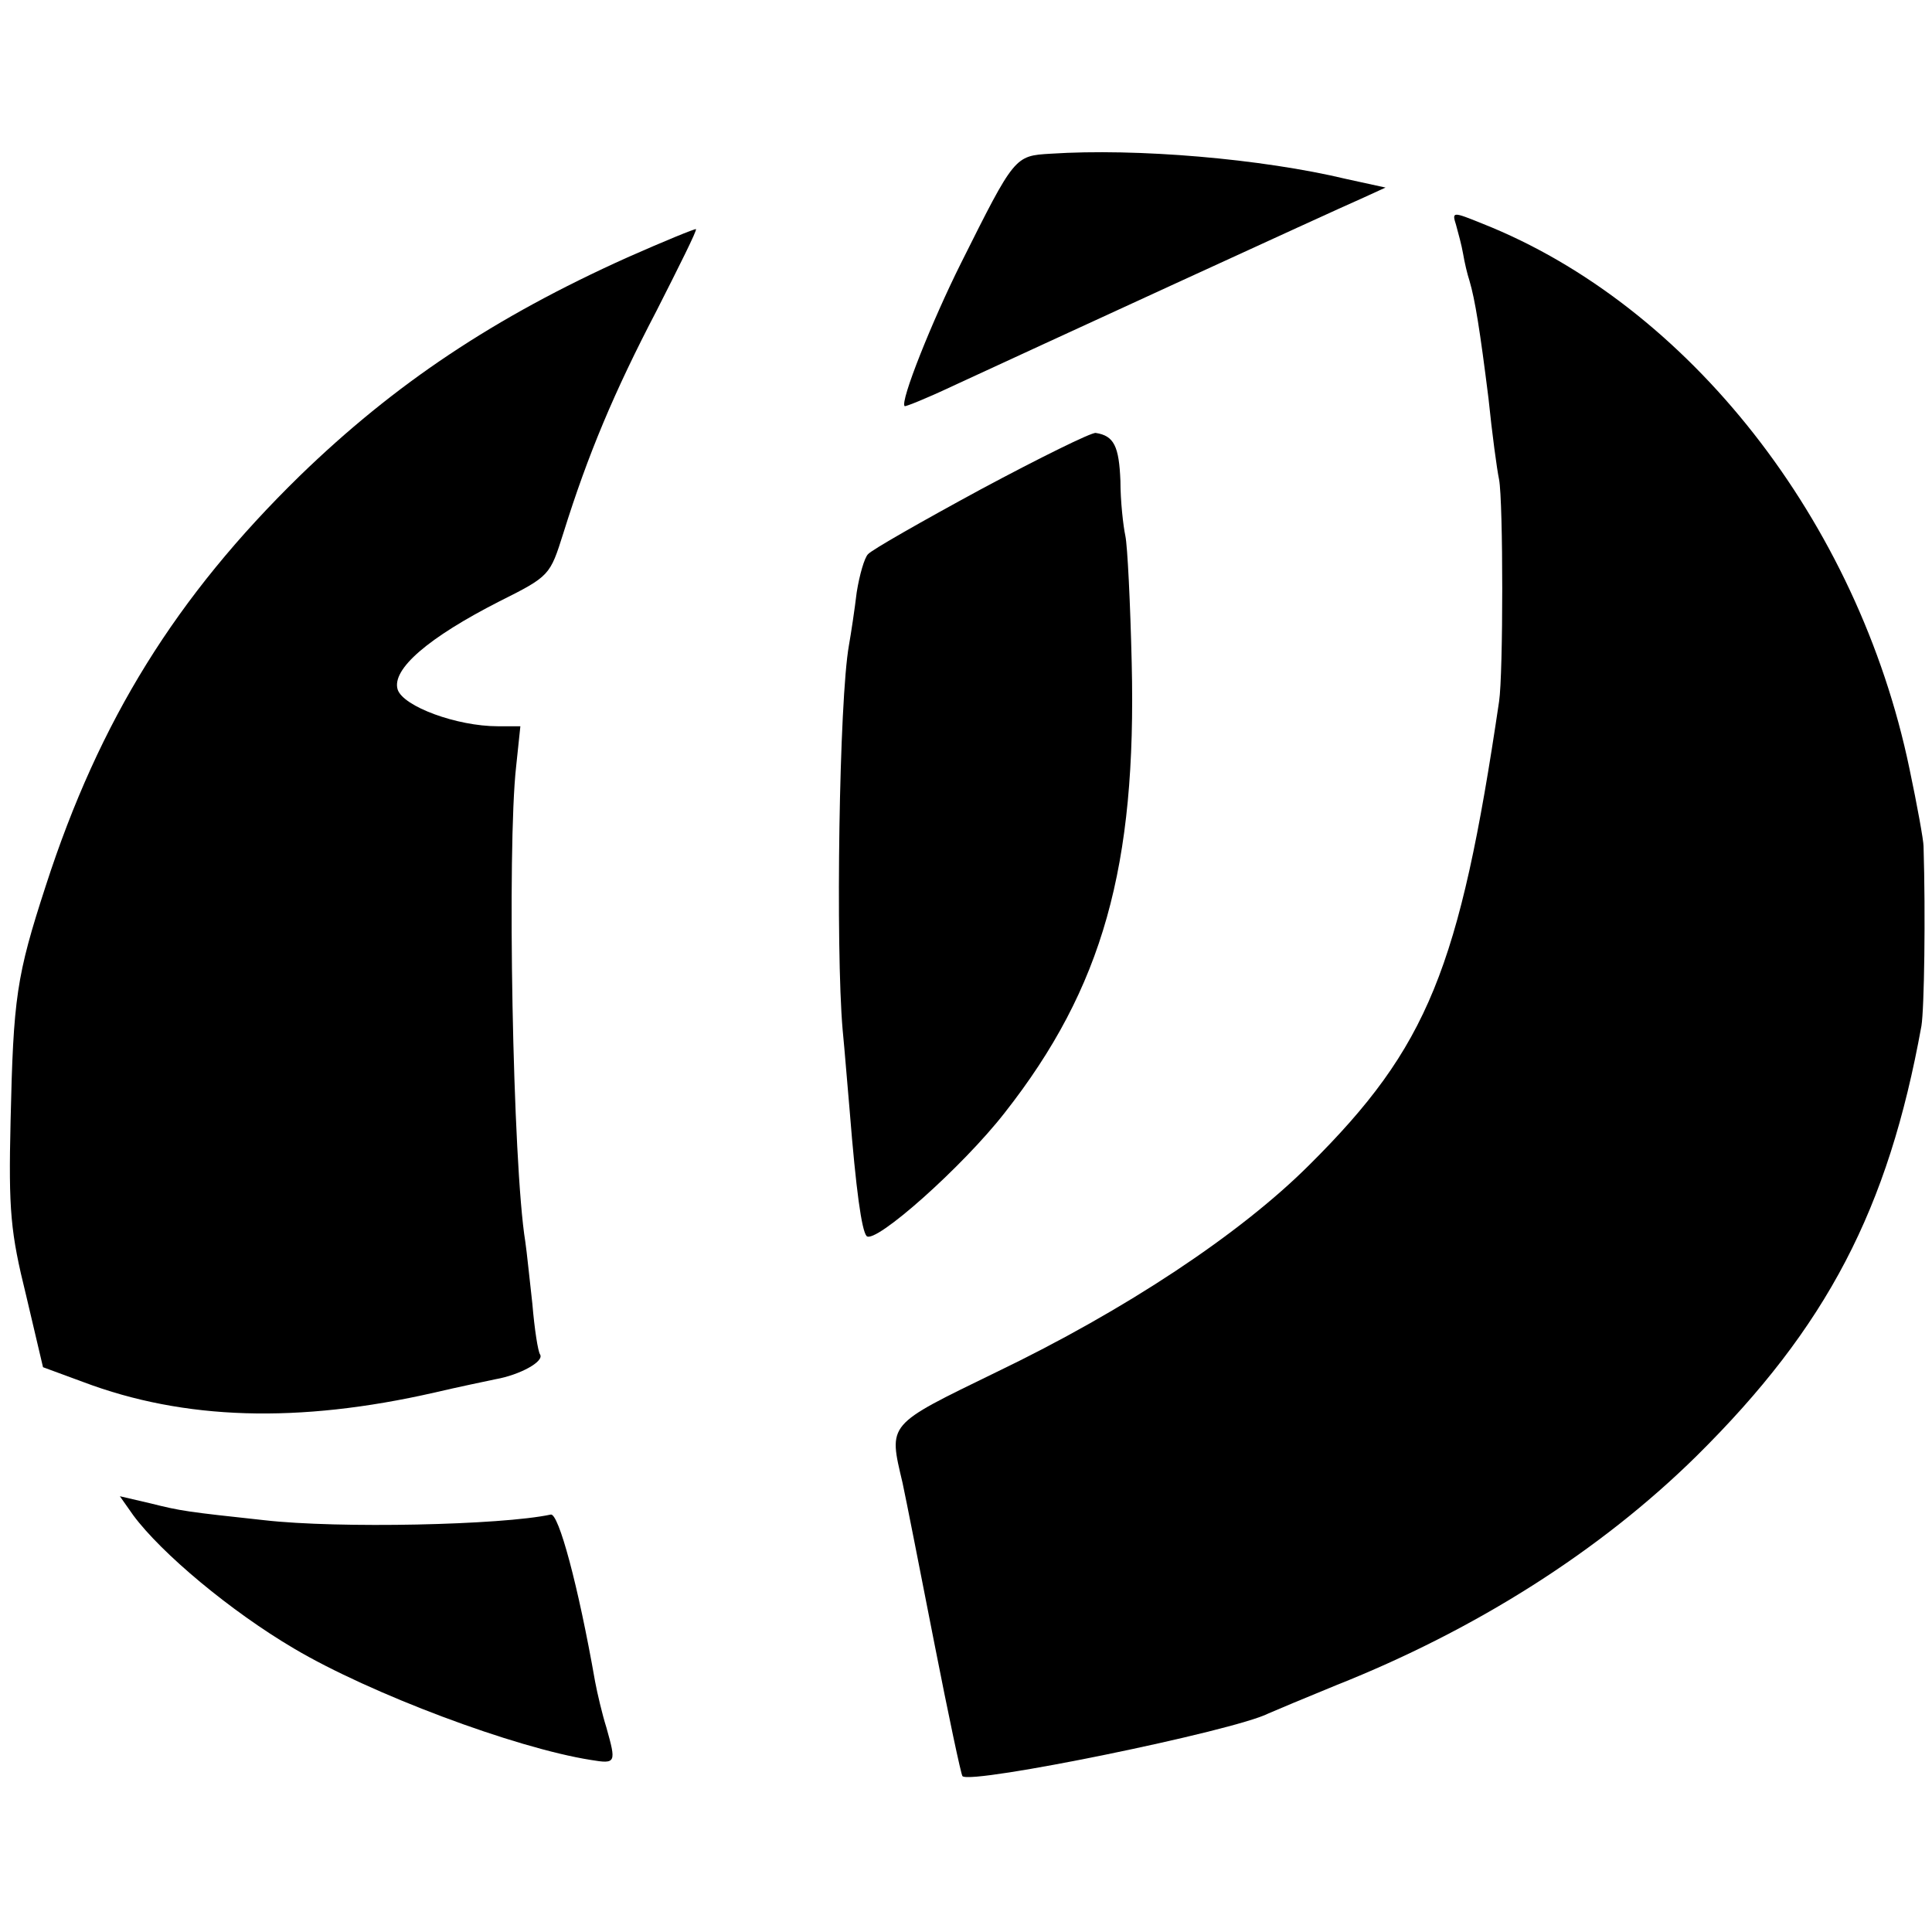
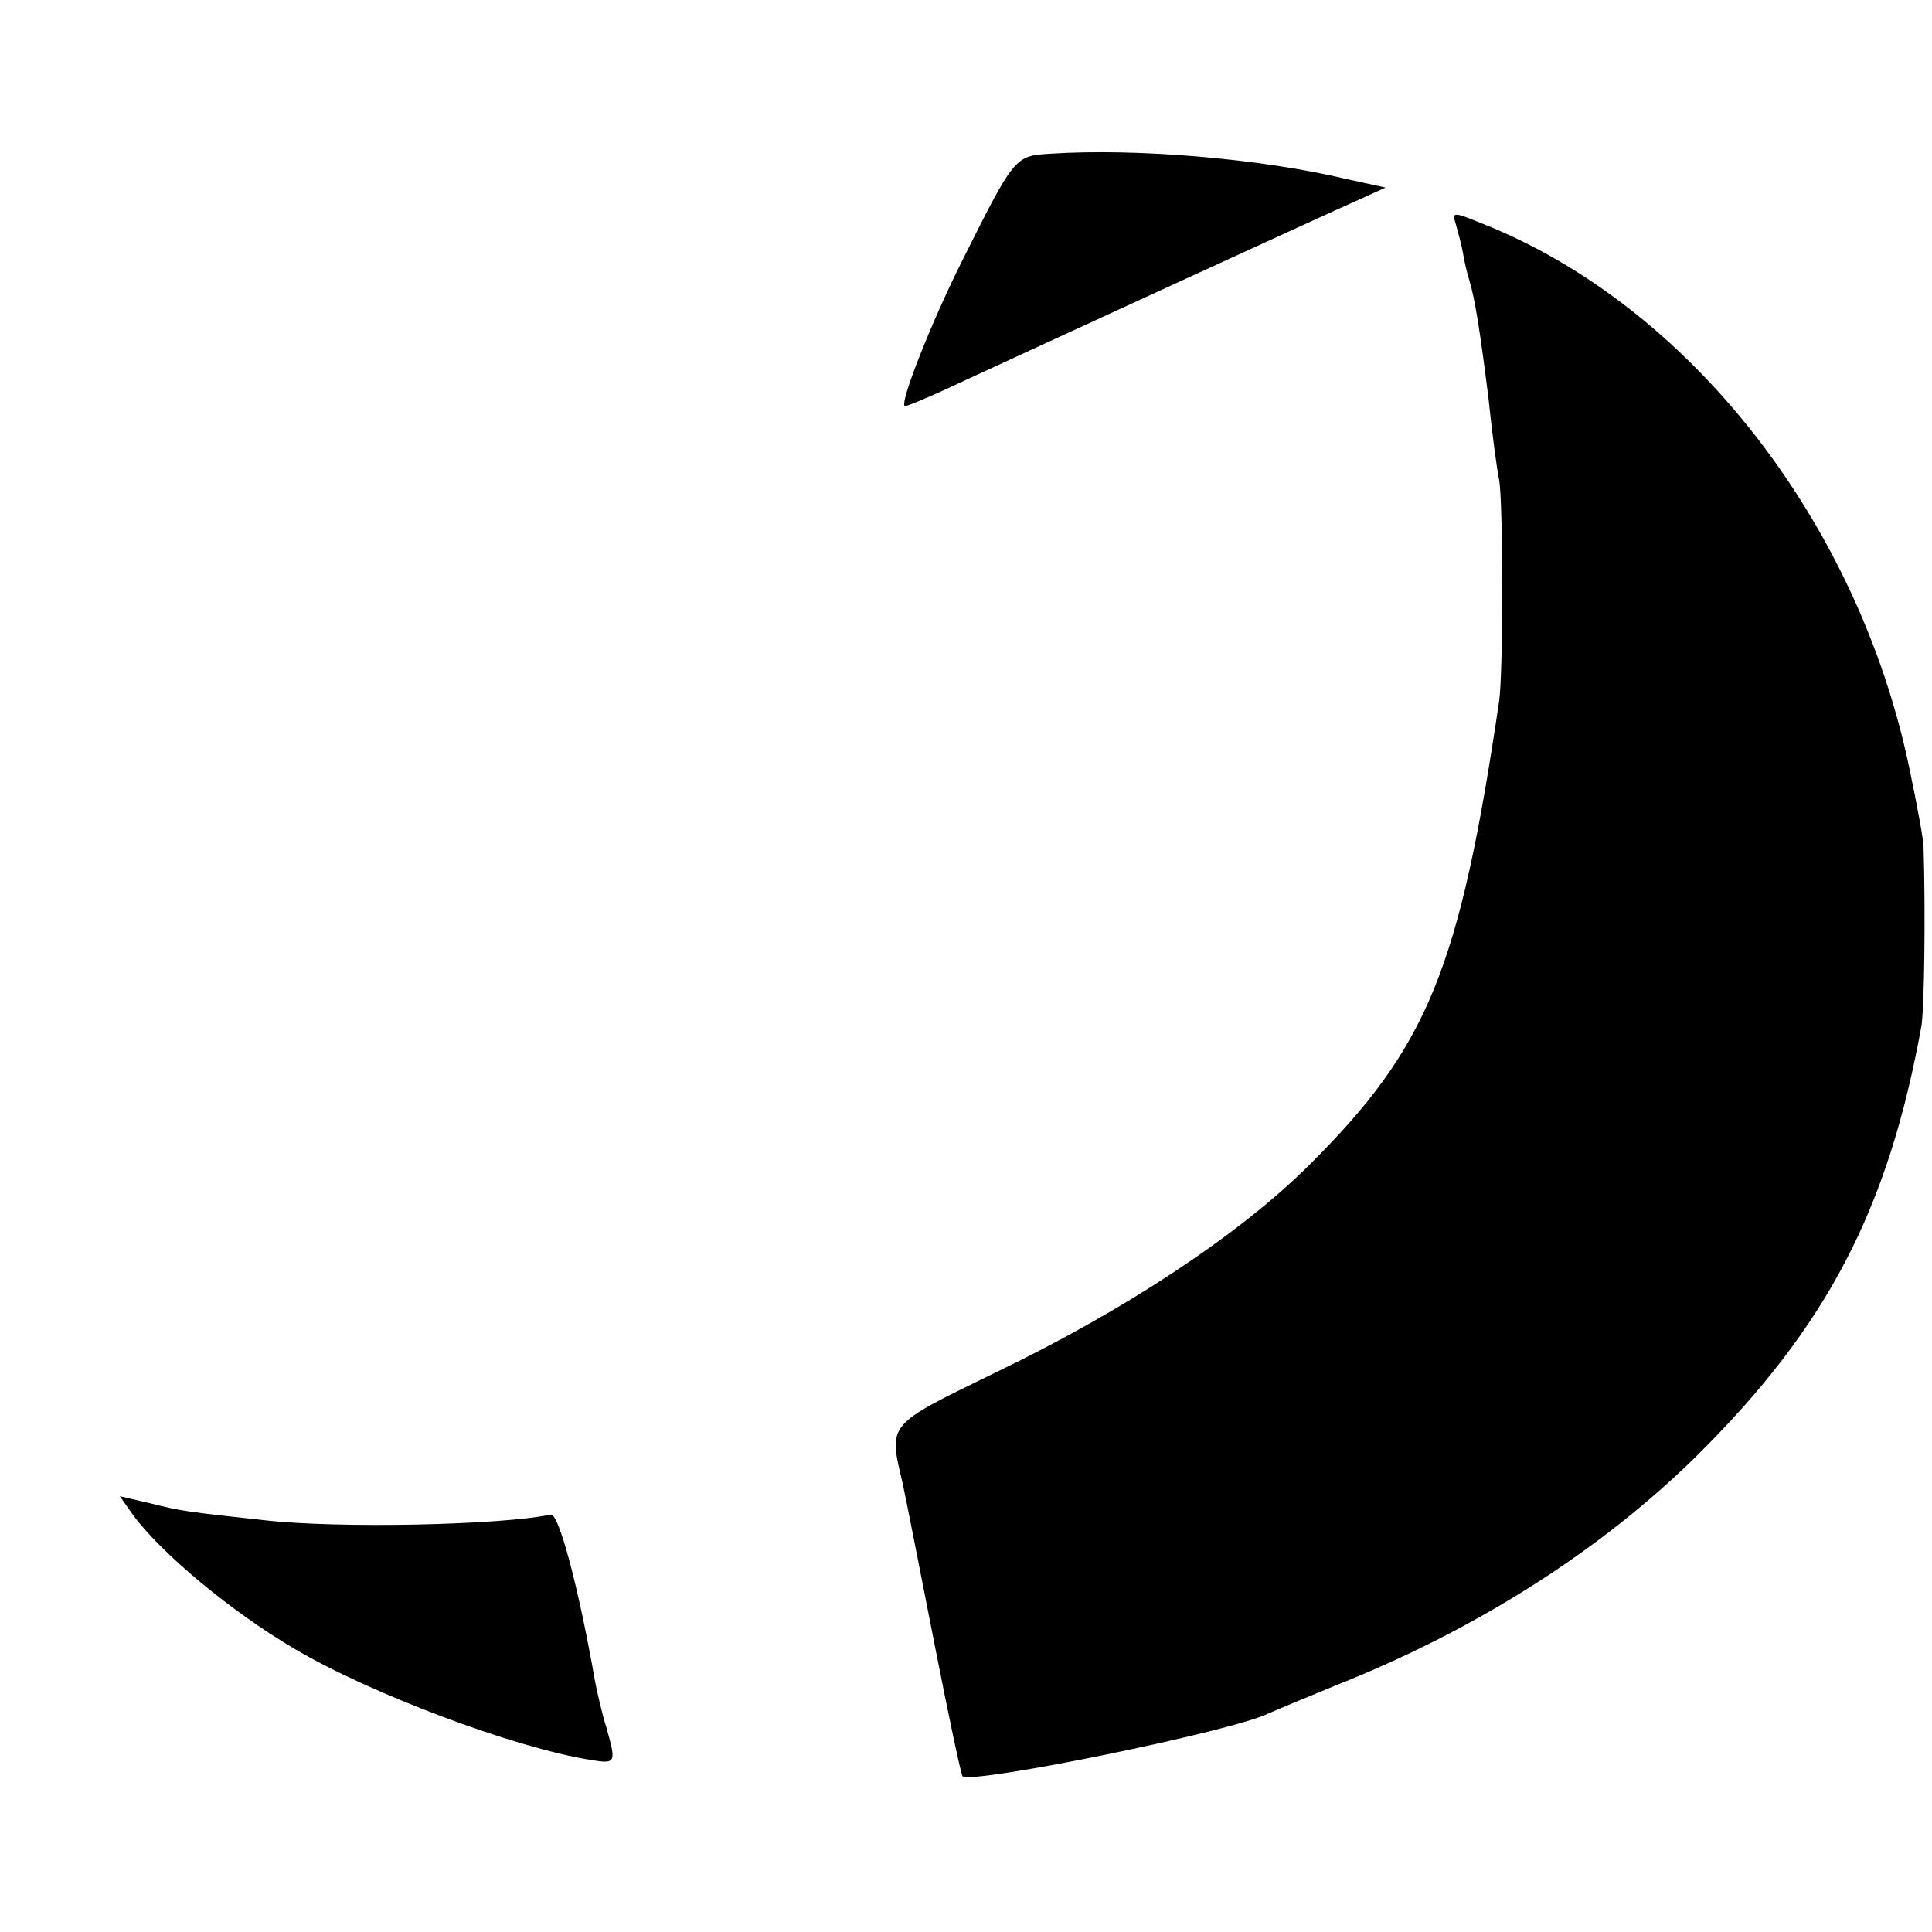
<svg xmlns="http://www.w3.org/2000/svg" version="1.0" width="274pt" height="274pt" viewBox="0 0 274 274" preserveAspectRatio="xMidYMid meet">
  <g transform="translate(0,274) scale(0.1,-0.1)" fill="#000000" stroke="none">
    <path d="M1490 2522 c-51 -3 -51 -3 -127 -155 -41 -82 -87 -197 -80 -203 1 -1 31 11 67 28 108 50 543 250 580 266 l35 16 -55 12 c-121 29 -298 44 -420 36z" />
    <path d="M2065 2421 c3 -11 8 -29 10 -41 2 -12 6 -29 9 -38 8 -27 15 -71 27 -167 5 -49 12 -101 15 -115 6 -32 6 -276 0 -315 -56 -379 -101 -490 -269 -657 -98 -98 -261 -206 -444 -294 -156 -76 -153 -72 -133 -157 5 -23 25 -125 45 -227 20 -102 38 -187 40 -189 13 -12 385 64 434 89 9 4 52 22 96 40 199 79 375 191 511 325 185 183 272 350 319 610 4 24 6 157 3 255 0 8 -9 58 -20 110 -73 351 -313 657 -606 773 -42 17 -43 17 -37 -2z" />
-     <path d="M890 2375 c-189 -85 -330 -179 -465 -310 -175 -171 -284 -346 -360 -581 -42 -129 -46 -159 -50 -334 -3 -127 0 -158 22 -247 l24 -102 57 -21 c143 -54 305 -59 498 -15 34 8 73 16 87 19 34 6 69 25 63 35 -3 4 -8 36 -11 72 -4 35 -8 75 -10 88 -18 110 -26 559 -13 674 l6 57 -32 0 c-58 0 -134 28 -142 52 -9 29 44 74 144 125 72 36 72 37 91 97 35 112 72 200 132 315 32 63 58 115 56 116 -1 1 -45 -17 -97 -40z" />
-     <path d="M1391 2046 c-83 -45 -155 -86 -160 -92 -5 -5 -12 -29 -16 -54 -3 -25 -8 -58 -11 -75 -14 -78 -19 -429 -9 -545 3 -30 7 -82 10 -115 9 -113 17 -170 24 -178 12 -12 136 98 196 175 139 177 187 349 180 638 -2 85 -6 166 -9 180 -3 14 -7 49 -7 78 -2 49 -9 64 -35 68 -6 1 -79 -35 -163 -80z" />
    <path d="M189 591 c40 -54 138 -136 228 -189 108 -64 313 -141 421 -158 36 -6 36 -4 22 46 -6 19 -13 49 -16 65 -24 137 -52 240 -63 237 -70 -15 -301 -20 -406 -8 -111 12 -118 13 -162 24 l-43 10 19 -27z" />
  </g>
</svg>